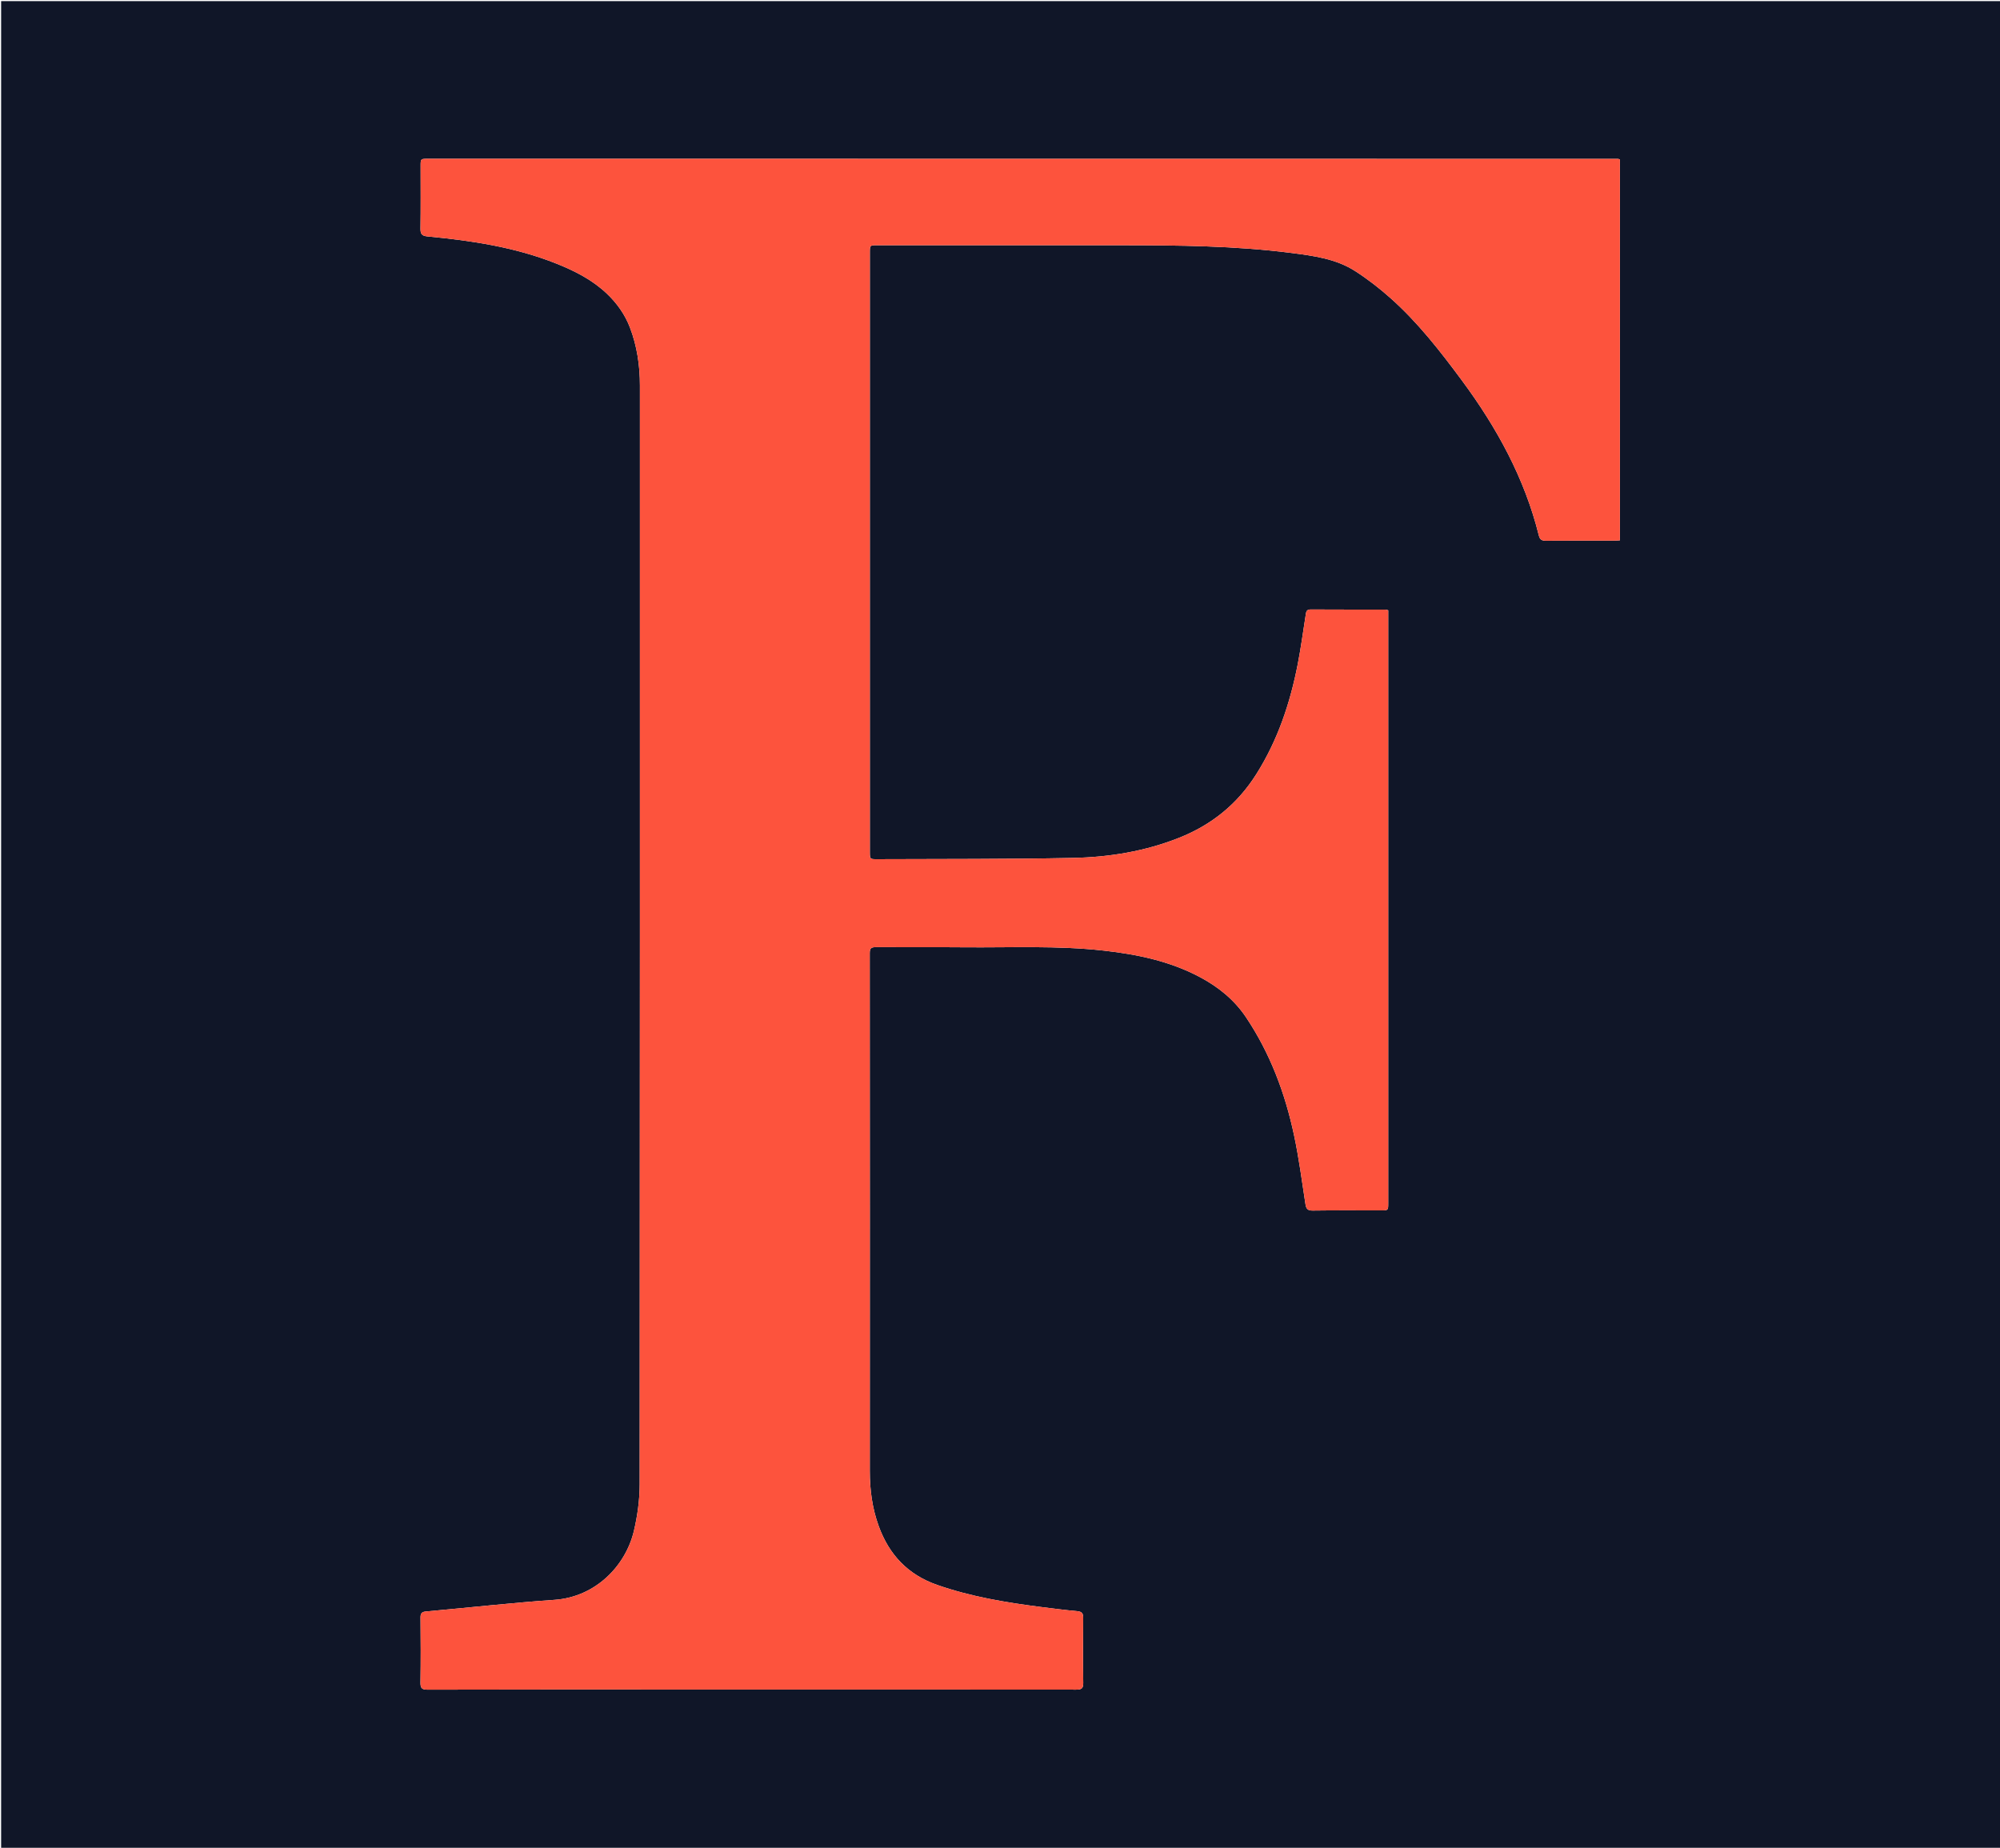
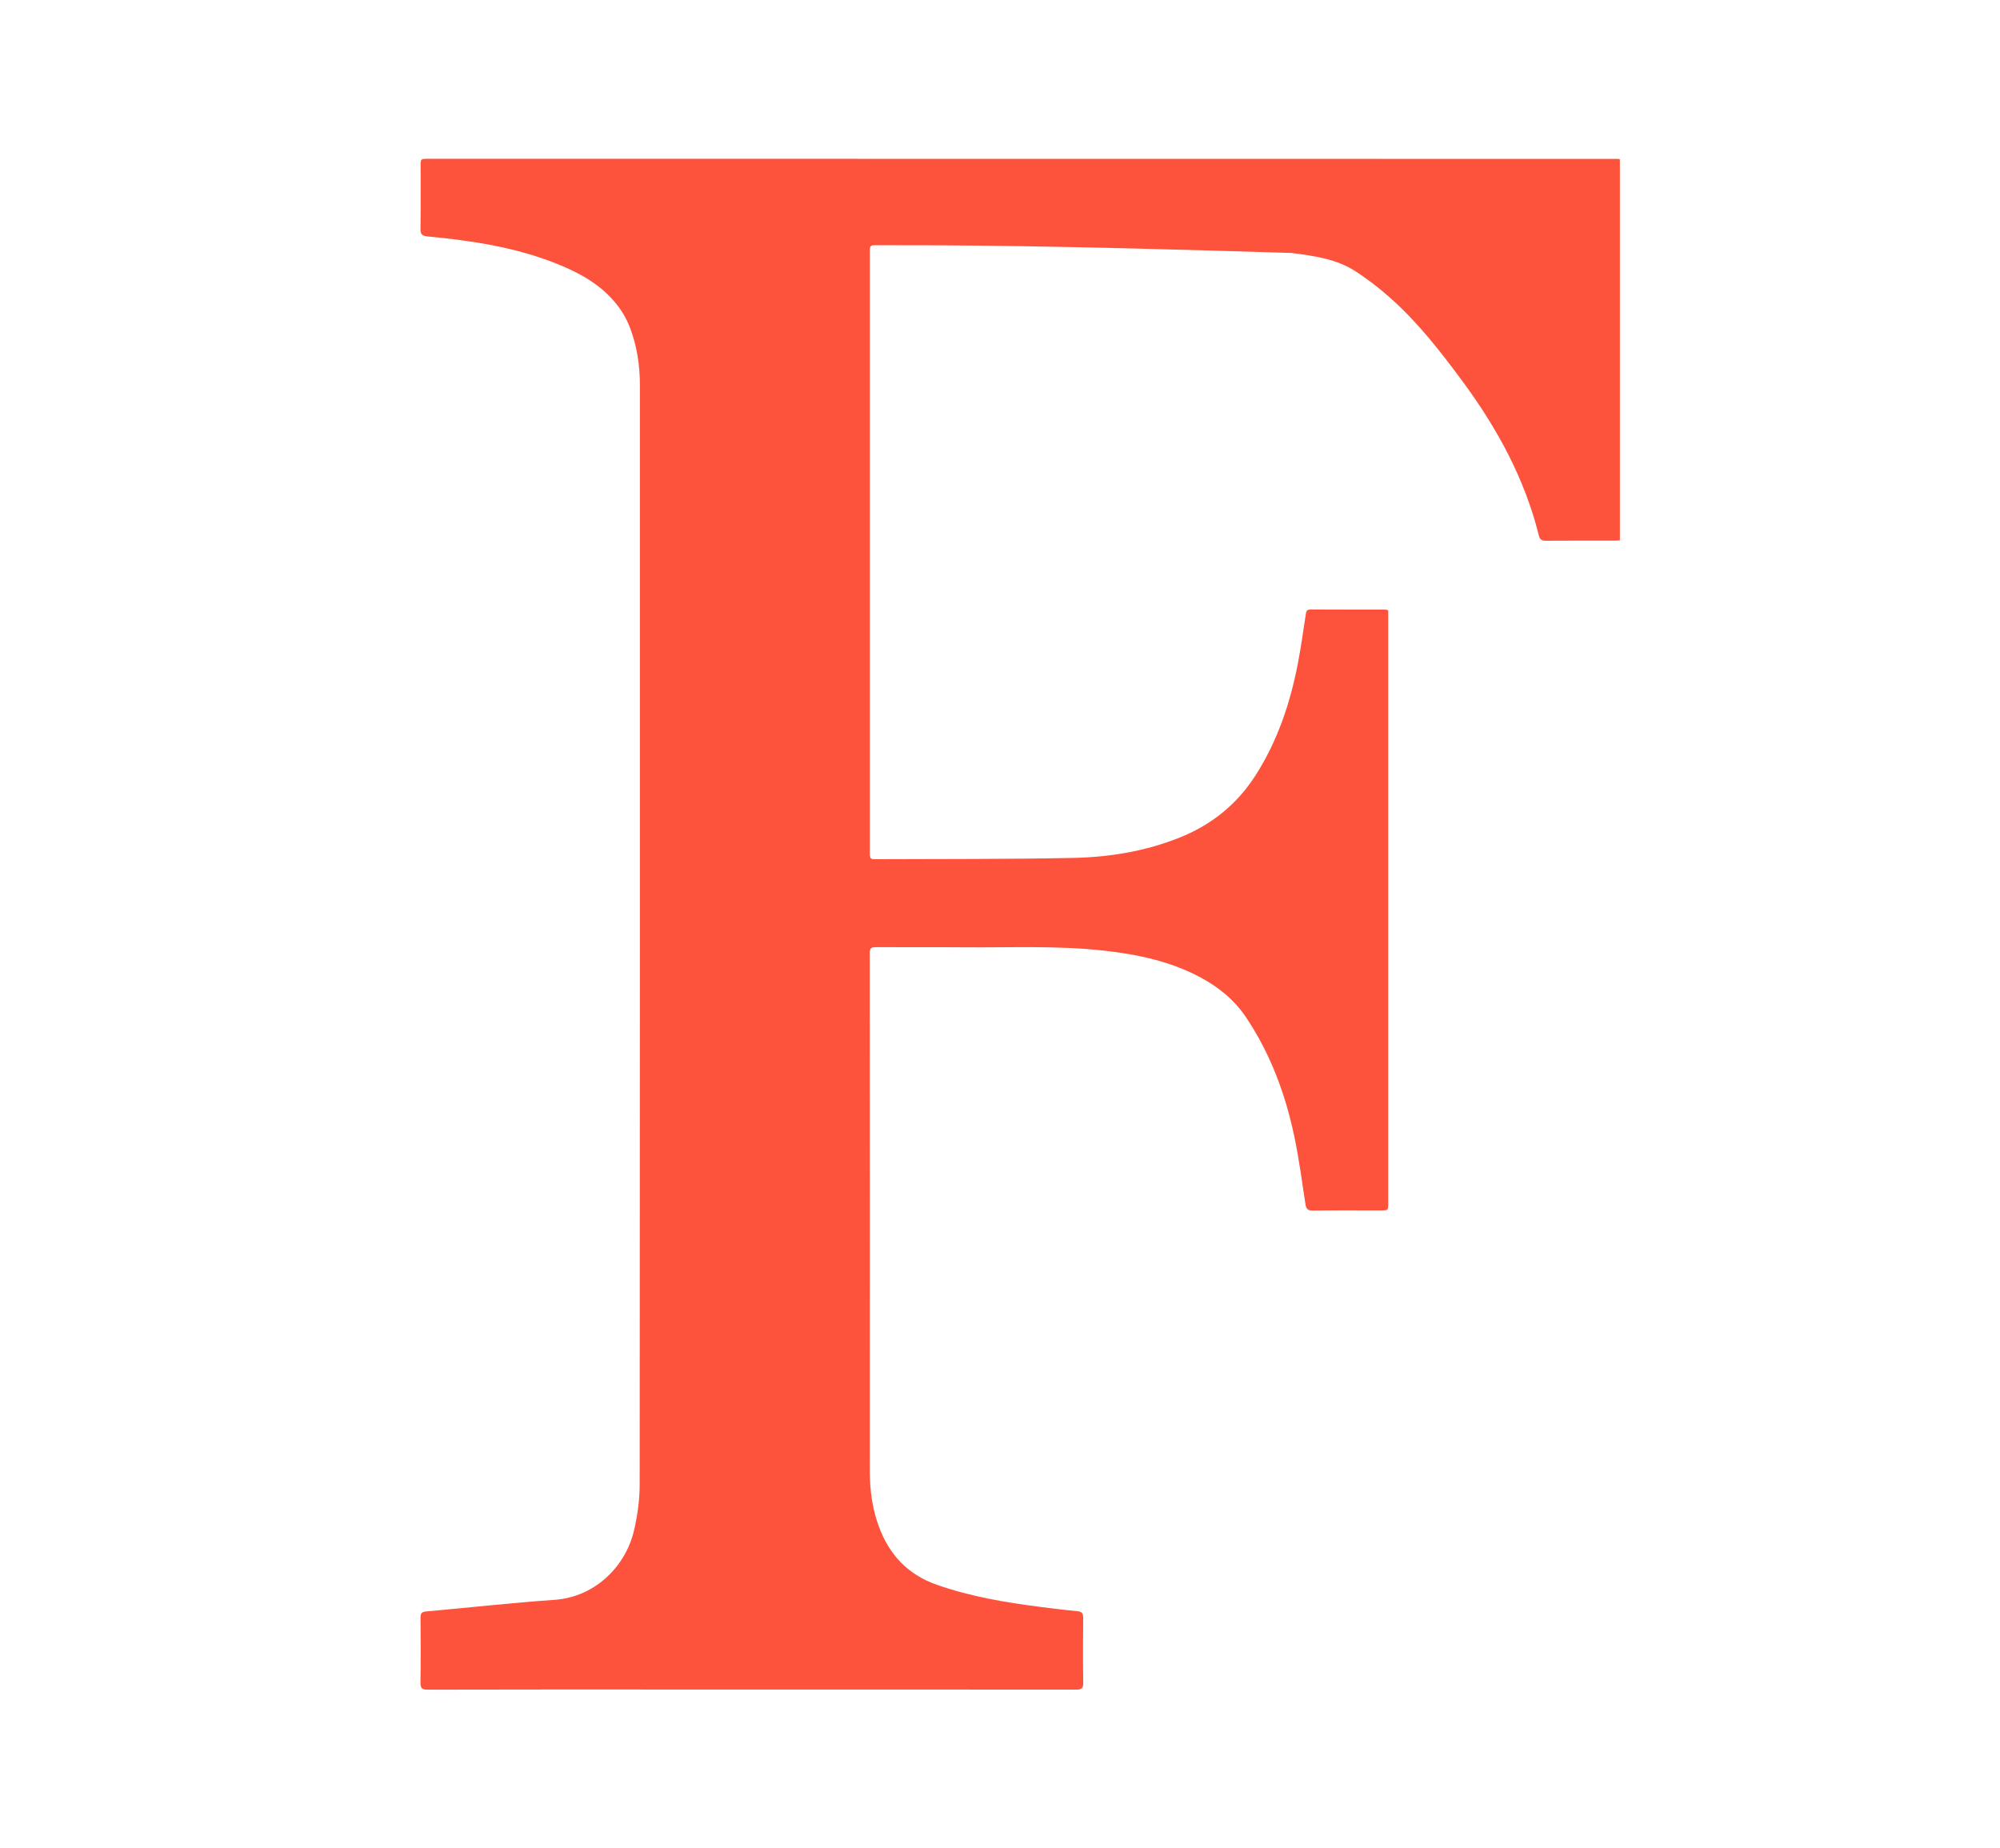
<svg xmlns="http://www.w3.org/2000/svg" version="1.1" id="Layer_1" x="0px" y="0px" width="100%" viewBox="0 0 1761 1627" enable-background="new 0 0 1761 1627" xml:space="preserve">
-   <path fill="#101628" opacity="1" stroke="none" d=" M1013,1628   C675.333,1628 338.167,1628 1,1628   C1,1356.833 1,1085.667 1,814.501   C1,543.334 1,272.167 1,1.001   C588,1 1174.999,1 1761.999,1   C1761.999,543.333 1761.999,1085.665 1762,1627.999   C1512.5,1628 1263,1628 1013,1628  M514.5,139.799   C468.668,139.799 422.835,139.799 377.003,139.8   C370.361,139.8 370.357,139.804 370.357,146.198   C370.354,164.531 370.524,182.867 370.242,201.196   C370.168,206.032 371.376,207.691 376.438,208.172   C415.324,211.872 453.817,217.619 490.391,232.303   C506.395,238.729 521.597,246.469 534.287,258.505   C543.262,267.018 550.279,276.926 554.665,288.39   C560.915,304.727 563.441,321.855 563.442,339.33   C563.452,661.826 563.51,984.322 563.237,1306.818   C563.225,1320.501 561.334,1334.469 558.196,1347.805   C550.94,1378.641 524.488,1406.152 488.186,1408.664   C450.468,1411.274 412.864,1415.525 375.195,1418.886   C371.322,1419.231 370.23,1420.529 370.269,1424.358   C370.459,1443.356 370.535,1462.359 370.235,1481.354   C370.156,1486.358 371.373,1487.764 376.537,1487.75   C446.202,1487.563 515.868,1487.625 585.534,1487.624   C706.199,1487.624 826.864,1487.6 947.529,1487.718   C952.166,1487.722 953.879,1486.763 953.8,1481.734   C953.502,1462.739 953.586,1443.736 953.759,1424.738   C953.794,1420.875 952.866,1419.062 948.708,1418.67   C937.93,1417.653 927.182,1416.3 916.441,1414.931   C885.516,1410.989 854.875,1405.855 825.26,1395.549   C799.488,1386.581 782.884,1369.016 773.694,1343.694   C767.989,1327.974 765.852,1311.809 765.86,1295.162   C765.932,1143.164 765.918,991.166 765.809,839.168   C765.805,834.872 767.198,833.944 771.216,833.97   C797.048,834.134 822.883,833.862 848.714,834.097   C889.853,834.472 931.048,832.414 972.097,837.035   C1001.416,840.336 1029.963,846.266 1056.325,860.236   C1072.633,868.878 1086.736,880.25 1097.034,895.592   C1118.393,927.408 1131.603,962.749 1139.504,1000.01   C1143.713,1019.858 1146.359,1040.044 1149.434,1060.119   C1150.075,1064.303 1151.276,1065.959 1155.89,1065.893   C1175.886,1065.606 1195.888,1065.771 1215.888,1065.769   C1222.324,1065.768 1222.329,1065.764 1222.329,1059.244   C1222.33,887.247 1222.33,715.249 1222.33,543.251   C1222.33,541.282 1222.33,539.313 1222.33,537.37   C1221.145,537.068 1220.511,536.765 1219.877,536.764   C1197.877,536.727 1175.877,536.777 1153.879,536.647   C1150.177,536.625 1150.07,538.943 1149.67,541.474   C1147.409,555.78 1145.501,570.155 1142.743,584.365   C1136.035,618.936 1125.048,651.881 1106.001,681.929   C1089.422,708.083 1066.8,726.321 1038.168,737.692   C1008.174,749.603 976.754,754.734 944.879,755.396   C887.403,756.589 829.896,756.239 772.401,756.521   C765.911,756.553 765.9,756.514 765.9,749.957   C765.898,574.126 765.899,398.295 765.9,222.464   C765.9,215.921 765.908,215.914 772.342,215.914   C844.007,215.912 915.673,215.859 987.339,215.931   C1037.339,215.981 1087.338,216.346 1137.049,222.73   C1156.586,225.239 1176.315,227.824 1193.284,238.726   C1204.147,245.705 1214.479,253.733 1224.143,262.311   C1248.313,283.765 1268.086,309.166 1287.235,335.035   C1317.928,376.497 1342.423,421.066 1354.961,471.533   C1355.868,475.183 1357.657,476.15 1361.239,476.122   C1381.237,475.965 1401.238,476.051 1421.238,476.033   C1422.859,476.032 1424.479,475.872 1426.322,475.774   C1426.322,363.695 1426.322,251.986 1426.322,140.334   C1425.447,140.116 1424.966,139.891 1424.485,139.891   C1121.49,139.85 818.495,139.825 514.5,139.799  z" />
-   <path fill="#FD533D" opacity="1" stroke="none" d=" M515,139.799   C818.495,139.825 1121.49,139.85 1424.485,139.891   C1424.966,139.891 1425.447,140.116 1426.322,140.334   C1426.322,251.986 1426.322,363.695 1426.322,475.774   C1424.479,475.872 1422.859,476.032 1421.238,476.033   C1401.238,476.051 1381.237,475.965 1361.239,476.122   C1357.657,476.15 1355.868,475.183 1354.961,471.533   C1342.423,421.066 1317.928,376.497 1287.235,335.035   C1268.086,309.166 1248.313,283.765 1224.143,262.311   C1214.479,253.733 1204.147,245.705 1193.284,238.726   C1176.315,227.824 1156.586,225.239 1137.049,222.73   C1087.338,216.346 1037.339,215.981 987.339,215.931   C915.673,215.859 844.007,215.912 772.342,215.914   C765.908,215.914 765.9,215.921 765.9,222.464   C765.899,398.295 765.898,574.126 765.9,749.957   C765.9,756.514 765.911,756.553 772.401,756.521   C829.896,756.239 887.403,756.589 944.879,755.396   C976.754,754.734 1008.174,749.603 1038.168,737.692   C1066.8,726.321 1089.422,708.083 1106.001,681.929   C1125.048,651.881 1136.035,618.936 1142.743,584.365   C1145.501,570.155 1147.409,555.78 1149.67,541.474   C1150.07,538.943 1150.177,536.625 1153.879,536.647   C1175.877,536.777 1197.877,536.727 1219.877,536.764   C1220.511,536.765 1221.145,537.068 1222.33,537.37   C1222.33,539.313 1222.33,541.282 1222.33,543.251   C1222.33,715.249 1222.33,887.247 1222.329,1059.244   C1222.329,1065.764 1222.324,1065.768 1215.888,1065.769   C1195.888,1065.771 1175.886,1065.606 1155.89,1065.893   C1151.276,1065.959 1150.075,1064.303 1149.434,1060.119   C1146.359,1040.044 1143.713,1019.858 1139.504,1000.01   C1131.603,962.749 1118.393,927.408 1097.034,895.592   C1086.736,880.25 1072.633,868.878 1056.325,860.236   C1029.963,846.266 1001.416,840.336 972.097,837.035   C931.048,832.414 889.853,834.472 848.714,834.097   C822.883,833.862 797.048,834.134 771.216,833.97   C767.198,833.944 765.805,834.872 765.809,839.168   C765.918,991.166 765.932,1143.164 765.86,1295.162   C765.852,1311.809 767.989,1327.974 773.694,1343.694   C782.884,1369.016 799.488,1386.581 825.26,1395.549   C854.875,1405.855 885.516,1410.989 916.441,1414.931   C927.182,1416.3 937.93,1417.653 948.708,1418.67   C952.866,1419.062 953.794,1420.875 953.759,1424.738   C953.586,1443.736 953.502,1462.739 953.8,1481.734   C953.879,1486.763 952.166,1487.722 947.529,1487.718   C826.864,1487.6 706.199,1487.624 585.534,1487.624   C515.868,1487.625 446.202,1487.563 376.537,1487.75   C371.373,1487.764 370.156,1486.358 370.235,1481.354   C370.535,1462.359 370.459,1443.356 370.269,1424.358   C370.23,1420.529 371.322,1419.231 375.195,1418.886   C412.864,1415.525 450.468,1411.274 488.186,1408.664   C524.488,1406.152 550.94,1378.641 558.196,1347.805   C561.334,1334.469 563.225,1320.501 563.237,1306.818   C563.51,984.322 563.452,661.826 563.442,339.33   C563.441,321.855 560.915,304.727 554.665,288.39   C550.279,276.926 543.262,267.018 534.287,258.505   C521.597,246.469 506.395,238.729 490.391,232.303   C453.817,217.619 415.324,211.872 376.438,208.172   C371.376,207.691 370.168,206.032 370.242,201.196   C370.524,182.867 370.354,164.531 370.357,146.198   C370.357,139.804 370.361,139.8 377.003,139.8   C422.835,139.799 468.668,139.799 515,139.799  z" />
+   <path fill="#FD533D" opacity="1" stroke="none" d=" M515,139.799   C818.495,139.825 1121.49,139.85 1424.485,139.891   C1424.966,139.891 1425.447,140.116 1426.322,140.334   C1426.322,251.986 1426.322,363.695 1426.322,475.774   C1424.479,475.872 1422.859,476.032 1421.238,476.033   C1401.238,476.051 1381.237,475.965 1361.239,476.122   C1357.657,476.15 1355.868,475.183 1354.961,471.533   C1342.423,421.066 1317.928,376.497 1287.235,335.035   C1268.086,309.166 1248.313,283.765 1224.143,262.311   C1214.479,253.733 1204.147,245.705 1193.284,238.726   C1176.315,227.824 1156.586,225.239 1137.049,222.73   C915.673,215.859 844.007,215.912 772.342,215.914   C765.908,215.914 765.9,215.921 765.9,222.464   C765.899,398.295 765.898,574.126 765.9,749.957   C765.9,756.514 765.911,756.553 772.401,756.521   C829.896,756.239 887.403,756.589 944.879,755.396   C976.754,754.734 1008.174,749.603 1038.168,737.692   C1066.8,726.321 1089.422,708.083 1106.001,681.929   C1125.048,651.881 1136.035,618.936 1142.743,584.365   C1145.501,570.155 1147.409,555.78 1149.67,541.474   C1150.07,538.943 1150.177,536.625 1153.879,536.647   C1175.877,536.777 1197.877,536.727 1219.877,536.764   C1220.511,536.765 1221.145,537.068 1222.33,537.37   C1222.33,539.313 1222.33,541.282 1222.33,543.251   C1222.33,715.249 1222.33,887.247 1222.329,1059.244   C1222.329,1065.764 1222.324,1065.768 1215.888,1065.769   C1195.888,1065.771 1175.886,1065.606 1155.89,1065.893   C1151.276,1065.959 1150.075,1064.303 1149.434,1060.119   C1146.359,1040.044 1143.713,1019.858 1139.504,1000.01   C1131.603,962.749 1118.393,927.408 1097.034,895.592   C1086.736,880.25 1072.633,868.878 1056.325,860.236   C1029.963,846.266 1001.416,840.336 972.097,837.035   C931.048,832.414 889.853,834.472 848.714,834.097   C822.883,833.862 797.048,834.134 771.216,833.97   C767.198,833.944 765.805,834.872 765.809,839.168   C765.918,991.166 765.932,1143.164 765.86,1295.162   C765.852,1311.809 767.989,1327.974 773.694,1343.694   C782.884,1369.016 799.488,1386.581 825.26,1395.549   C854.875,1405.855 885.516,1410.989 916.441,1414.931   C927.182,1416.3 937.93,1417.653 948.708,1418.67   C952.866,1419.062 953.794,1420.875 953.759,1424.738   C953.586,1443.736 953.502,1462.739 953.8,1481.734   C953.879,1486.763 952.166,1487.722 947.529,1487.718   C826.864,1487.6 706.199,1487.624 585.534,1487.624   C515.868,1487.625 446.202,1487.563 376.537,1487.75   C371.373,1487.764 370.156,1486.358 370.235,1481.354   C370.535,1462.359 370.459,1443.356 370.269,1424.358   C370.23,1420.529 371.322,1419.231 375.195,1418.886   C412.864,1415.525 450.468,1411.274 488.186,1408.664   C524.488,1406.152 550.94,1378.641 558.196,1347.805   C561.334,1334.469 563.225,1320.501 563.237,1306.818   C563.51,984.322 563.452,661.826 563.442,339.33   C563.441,321.855 560.915,304.727 554.665,288.39   C550.279,276.926 543.262,267.018 534.287,258.505   C521.597,246.469 506.395,238.729 490.391,232.303   C453.817,217.619 415.324,211.872 376.438,208.172   C371.376,207.691 370.168,206.032 370.242,201.196   C370.524,182.867 370.354,164.531 370.357,146.198   C370.357,139.804 370.361,139.8 377.003,139.8   C422.835,139.799 468.668,139.799 515,139.799  z" />
</svg>